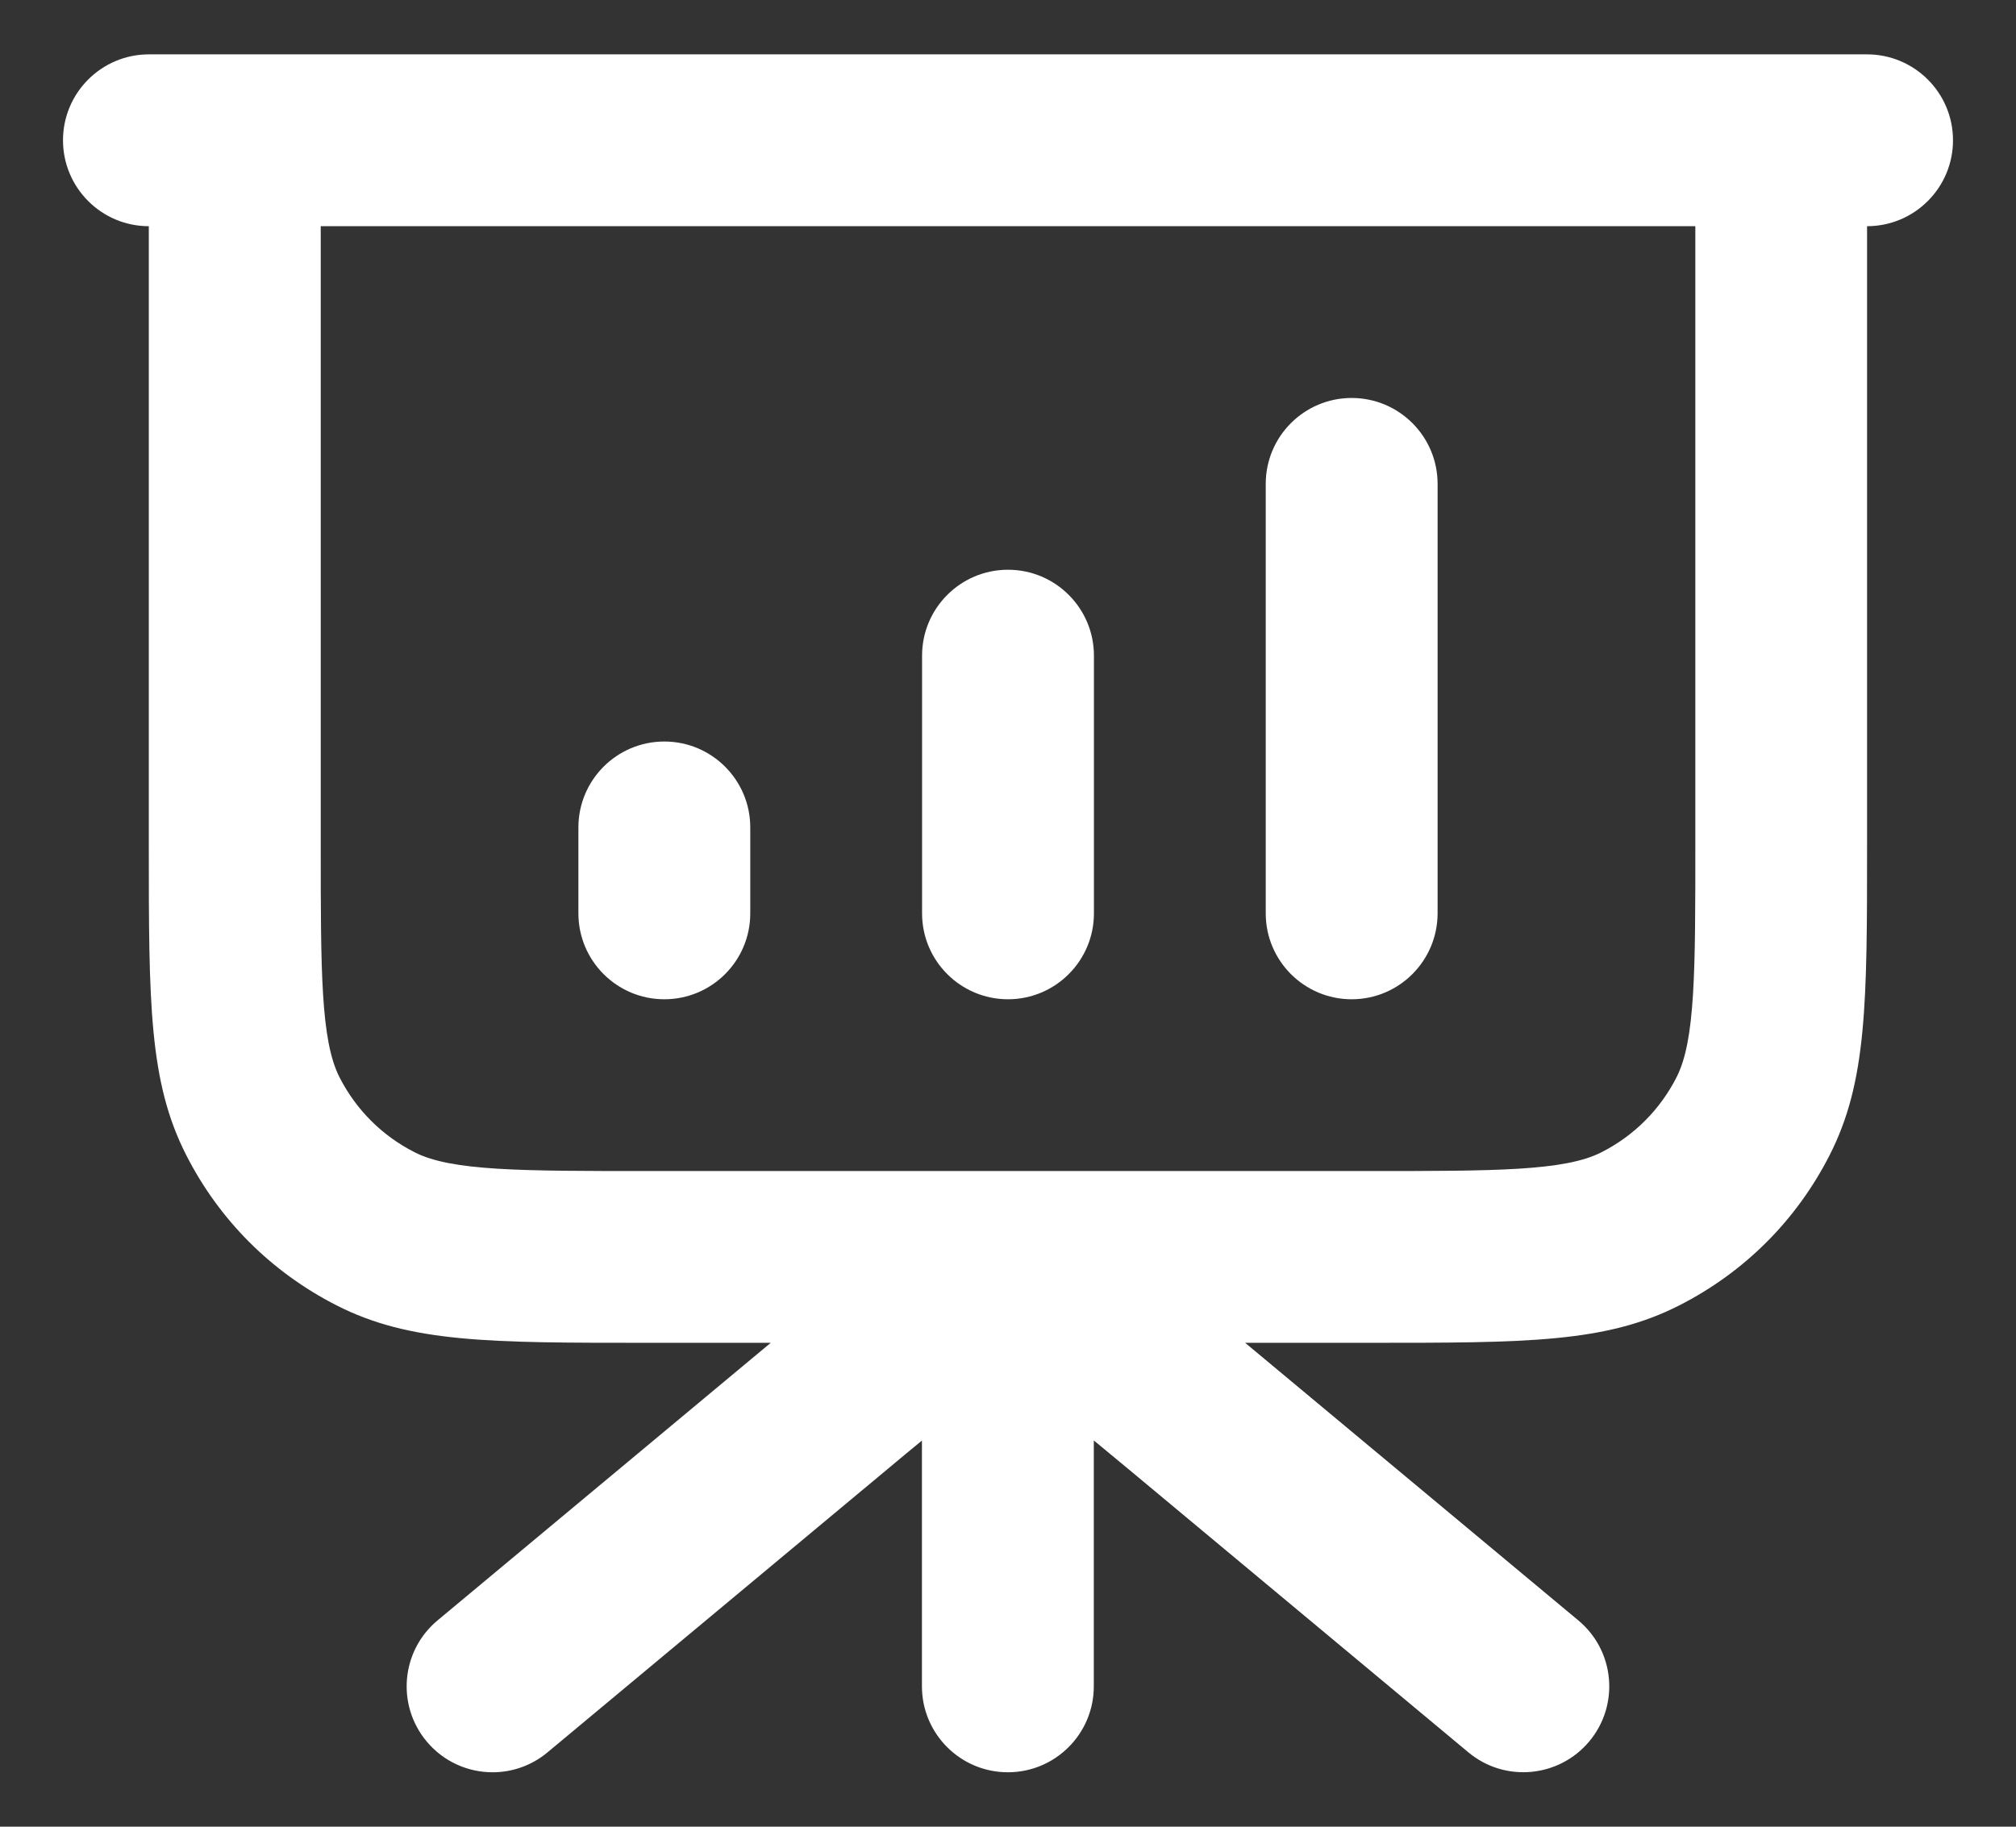
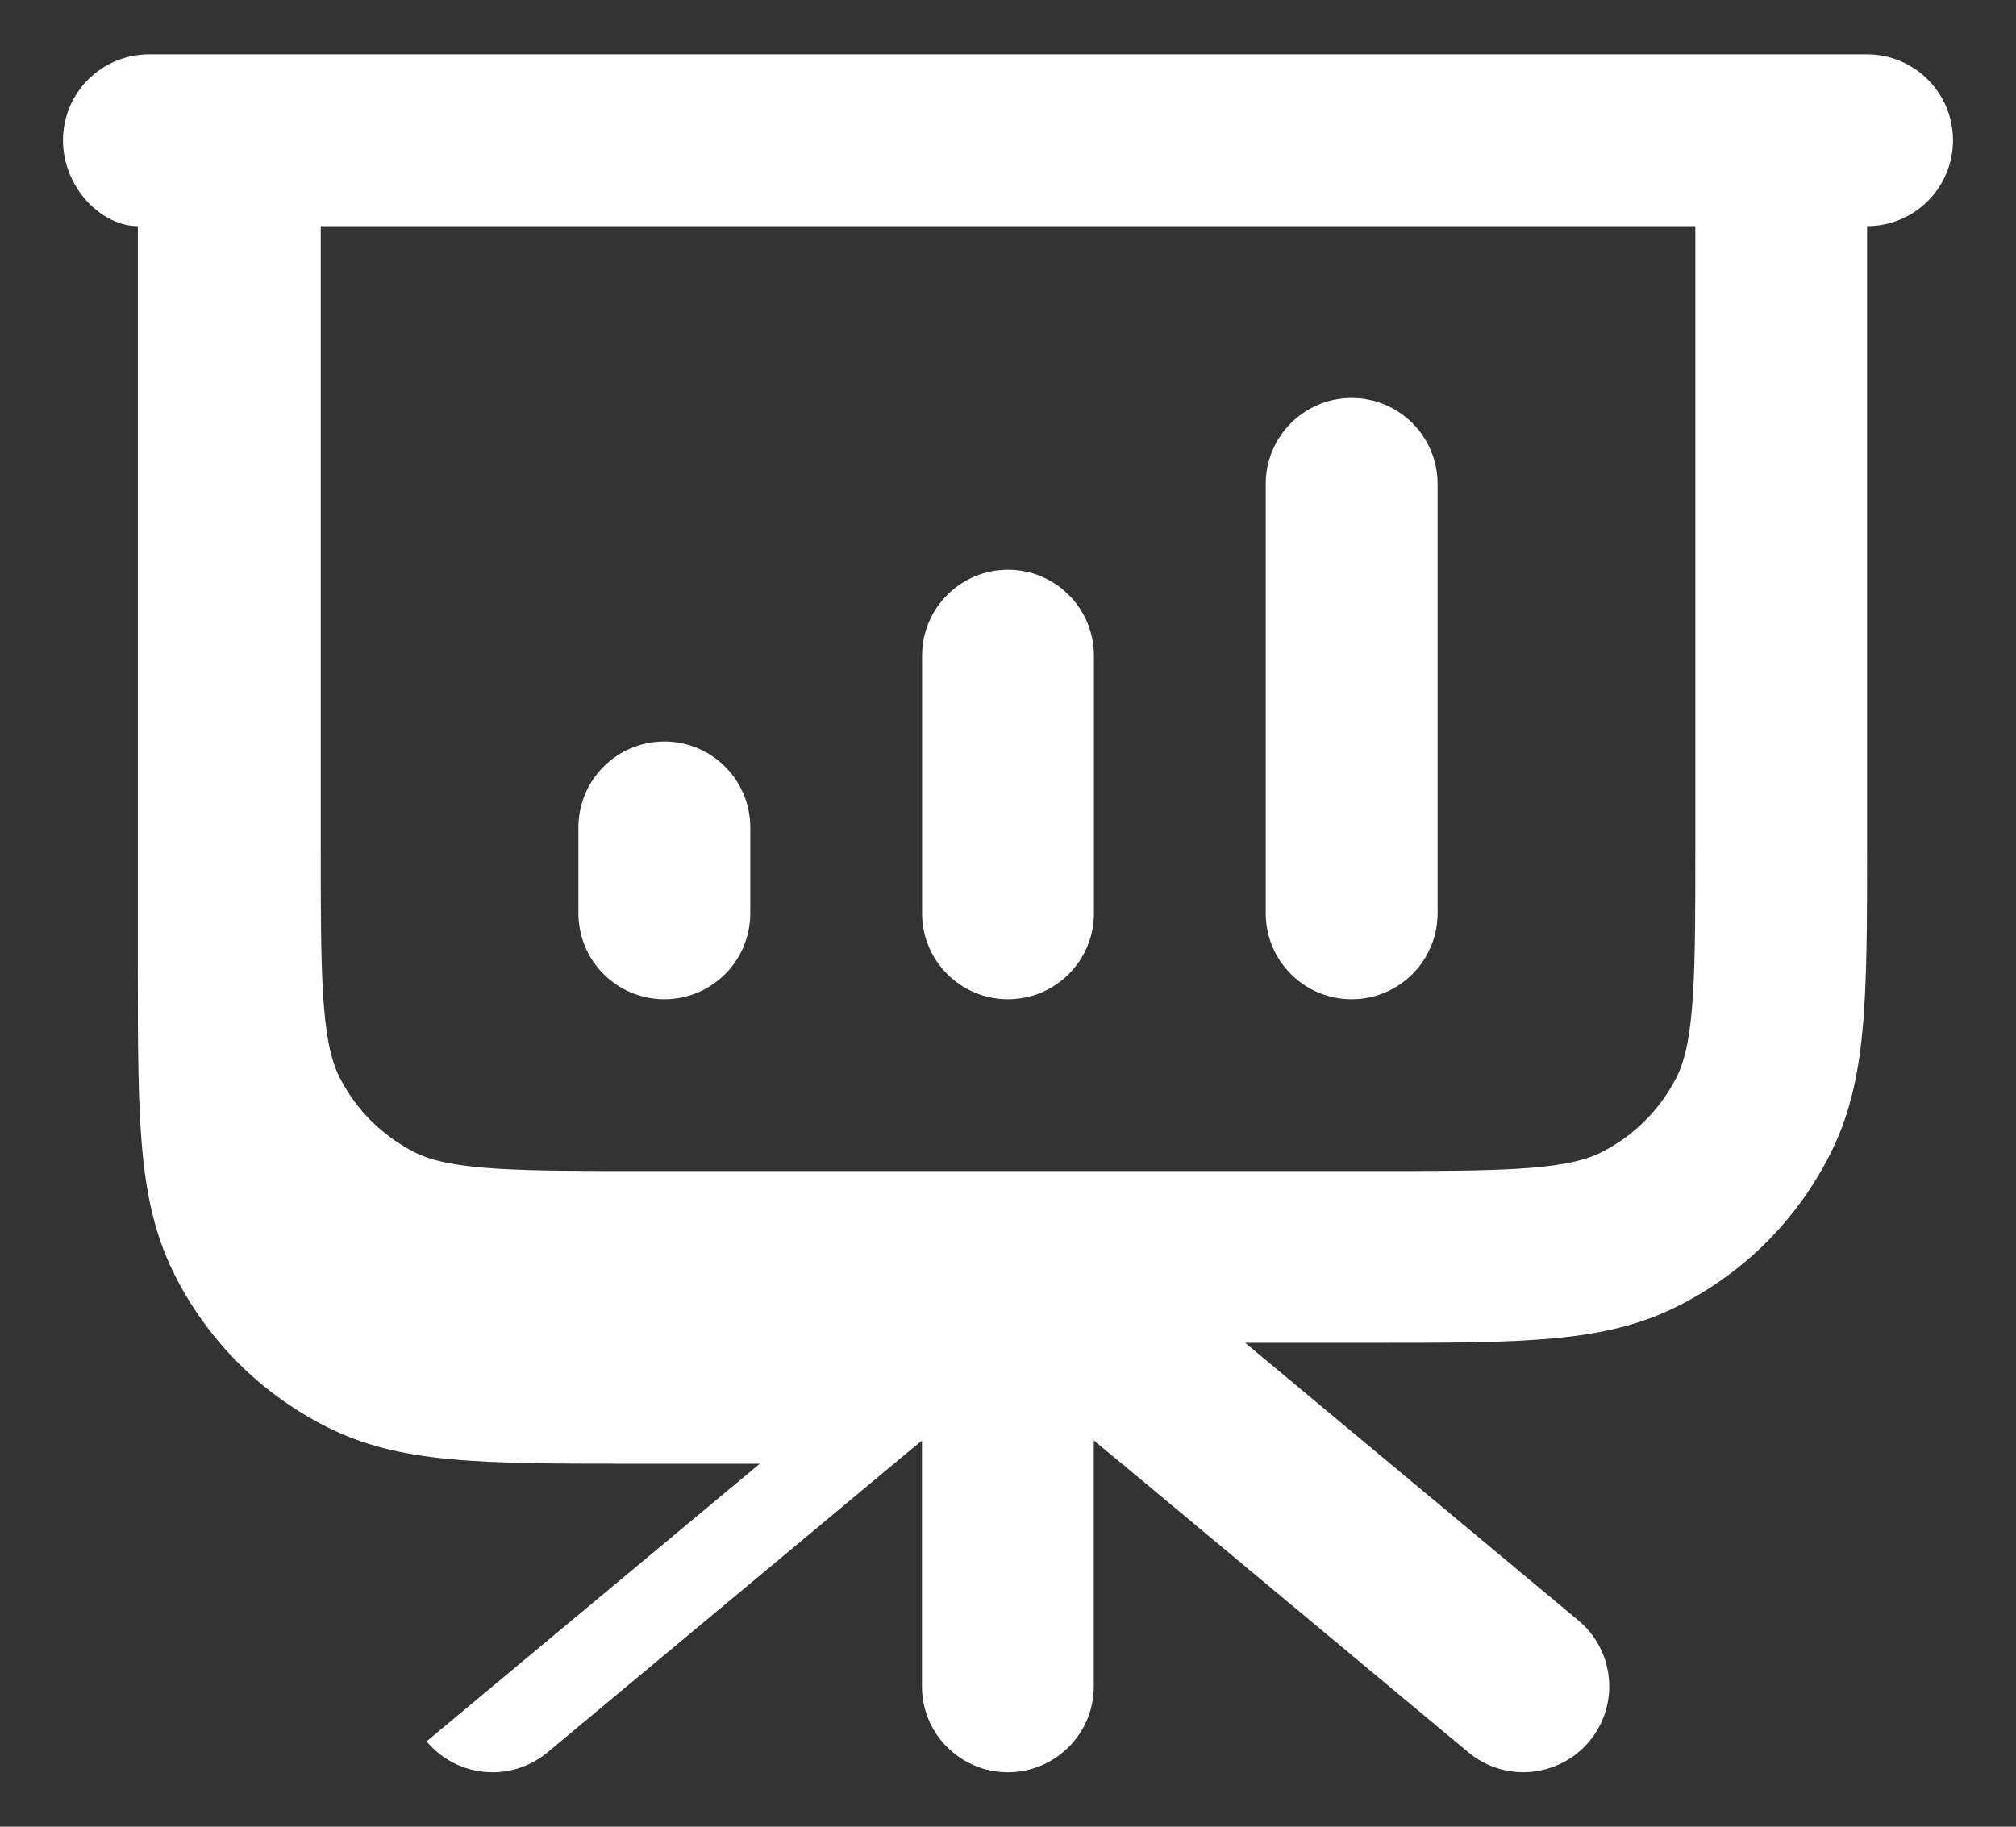
<svg xmlns="http://www.w3.org/2000/svg" version="1.1" id="Capa_1" x="0px" y="0px" width="32px" height="29px" viewBox="0 0 32 29" enable-background="new 0 0 32 29" xml:space="preserve">
  <rect x="0" y="0" width="32" height="29" fill="#333333" stroke="none" />
  <g>
-     <path fill="#FFFFFF" d="M7.819,28.136c-0.391,0-0.778-0.167-1.048-0.491c-0.482-0.579-0.404-1.438,0.174-1.92l5.289-4.407h-1.962   c-2.506,0-3.764,0-4.931-0.595c-1.033-0.527-1.858-1.351-2.384-2.383c-0.595-1.167-0.595-2.425-0.595-4.931V3.591   C1.611,3.591,1,2.98,1,2.227s0.611-1.364,1.364-1.364h27.273C30.389,0.864,31,1.474,31,2.227s-0.611,1.364-1.364,1.364v9.818   c0,2.506,0,3.764-0.595,4.931c-0.526,1.032-1.35,1.856-2.384,2.383c-1.167,0.595-2.424,0.595-4.931,0.595h-1.962l5.289,4.407   c0.579,0.482,0.657,1.342,0.174,1.92c-0.481,0.577-1.342,0.657-1.92,0.174l-5.388-4.49c-0.204-0.17-0.39-0.324-0.557-0.461v3.904   c0,0.753-0.611,1.364-1.364,1.364s-1.364-0.611-1.364-1.364V22.87c-0.167,0.136-0.353,0.291-0.556,0.461l-5.389,4.49   C8.436,28.032,8.126,28.136,7.819,28.136z M5.091,3.591v9.818c0,2.005,0,3.109,0.298,3.693c0.263,0.516,0.675,0.928,1.192,1.191   c0.583,0.298,1.687,0.298,3.692,0.298h11.455c2.005,0,3.109,0,3.692-0.298c0.517-0.263,0.929-0.675,1.192-1.191   c0.298-0.584,0.298-1.688,0.298-3.693V3.591H5.091z M21.455,15.864c-0.753,0-1.364-0.611-1.364-1.364V7.682   c0-0.753,0.611-1.364,1.364-1.364s1.364,0.611,1.364,1.364V14.5C22.818,15.253,22.208,15.864,21.455,15.864z M16,15.864   c-0.753,0-1.364-0.611-1.364-1.364v-4.091c0-0.753,0.611-1.364,1.364-1.364s1.364,0.611,1.364,1.364V14.5   C17.364,15.253,16.753,15.864,16,15.864z M10.545,15.864c-0.753,0-1.364-0.611-1.364-1.364v-1.364c0-0.753,0.611-1.364,1.364-1.364   c0.753,0,1.364,0.611,1.364,1.364V14.5C11.909,15.253,11.299,15.864,10.545,15.864z" />
+     <path fill="#FFFFFF" d="M7.819,28.136c-0.391,0-0.778-0.167-1.048-0.491l5.289-4.407h-1.962   c-2.506,0-3.764,0-4.931-0.595c-1.033-0.527-1.858-1.351-2.384-2.383c-0.595-1.167-0.595-2.425-0.595-4.931V3.591   C1.611,3.591,1,2.98,1,2.227s0.611-1.364,1.364-1.364h27.273C30.389,0.864,31,1.474,31,2.227s-0.611,1.364-1.364,1.364v9.818   c0,2.506,0,3.764-0.595,4.931c-0.526,1.032-1.35,1.856-2.384,2.383c-1.167,0.595-2.424,0.595-4.931,0.595h-1.962l5.289,4.407   c0.579,0.482,0.657,1.342,0.174,1.92c-0.481,0.577-1.342,0.657-1.92,0.174l-5.388-4.49c-0.204-0.17-0.39-0.324-0.557-0.461v3.904   c0,0.753-0.611,1.364-1.364,1.364s-1.364-0.611-1.364-1.364V22.87c-0.167,0.136-0.353,0.291-0.556,0.461l-5.389,4.49   C8.436,28.032,8.126,28.136,7.819,28.136z M5.091,3.591v9.818c0,2.005,0,3.109,0.298,3.693c0.263,0.516,0.675,0.928,1.192,1.191   c0.583,0.298,1.687,0.298,3.692,0.298h11.455c2.005,0,3.109,0,3.692-0.298c0.517-0.263,0.929-0.675,1.192-1.191   c0.298-0.584,0.298-1.688,0.298-3.693V3.591H5.091z M21.455,15.864c-0.753,0-1.364-0.611-1.364-1.364V7.682   c0-0.753,0.611-1.364,1.364-1.364s1.364,0.611,1.364,1.364V14.5C22.818,15.253,22.208,15.864,21.455,15.864z M16,15.864   c-0.753,0-1.364-0.611-1.364-1.364v-4.091c0-0.753,0.611-1.364,1.364-1.364s1.364,0.611,1.364,1.364V14.5   C17.364,15.253,16.753,15.864,16,15.864z M10.545,15.864c-0.753,0-1.364-0.611-1.364-1.364v-1.364c0-0.753,0.611-1.364,1.364-1.364   c0.753,0,1.364,0.611,1.364,1.364V14.5C11.909,15.253,11.299,15.864,10.545,15.864z" />
  </g>
</svg>